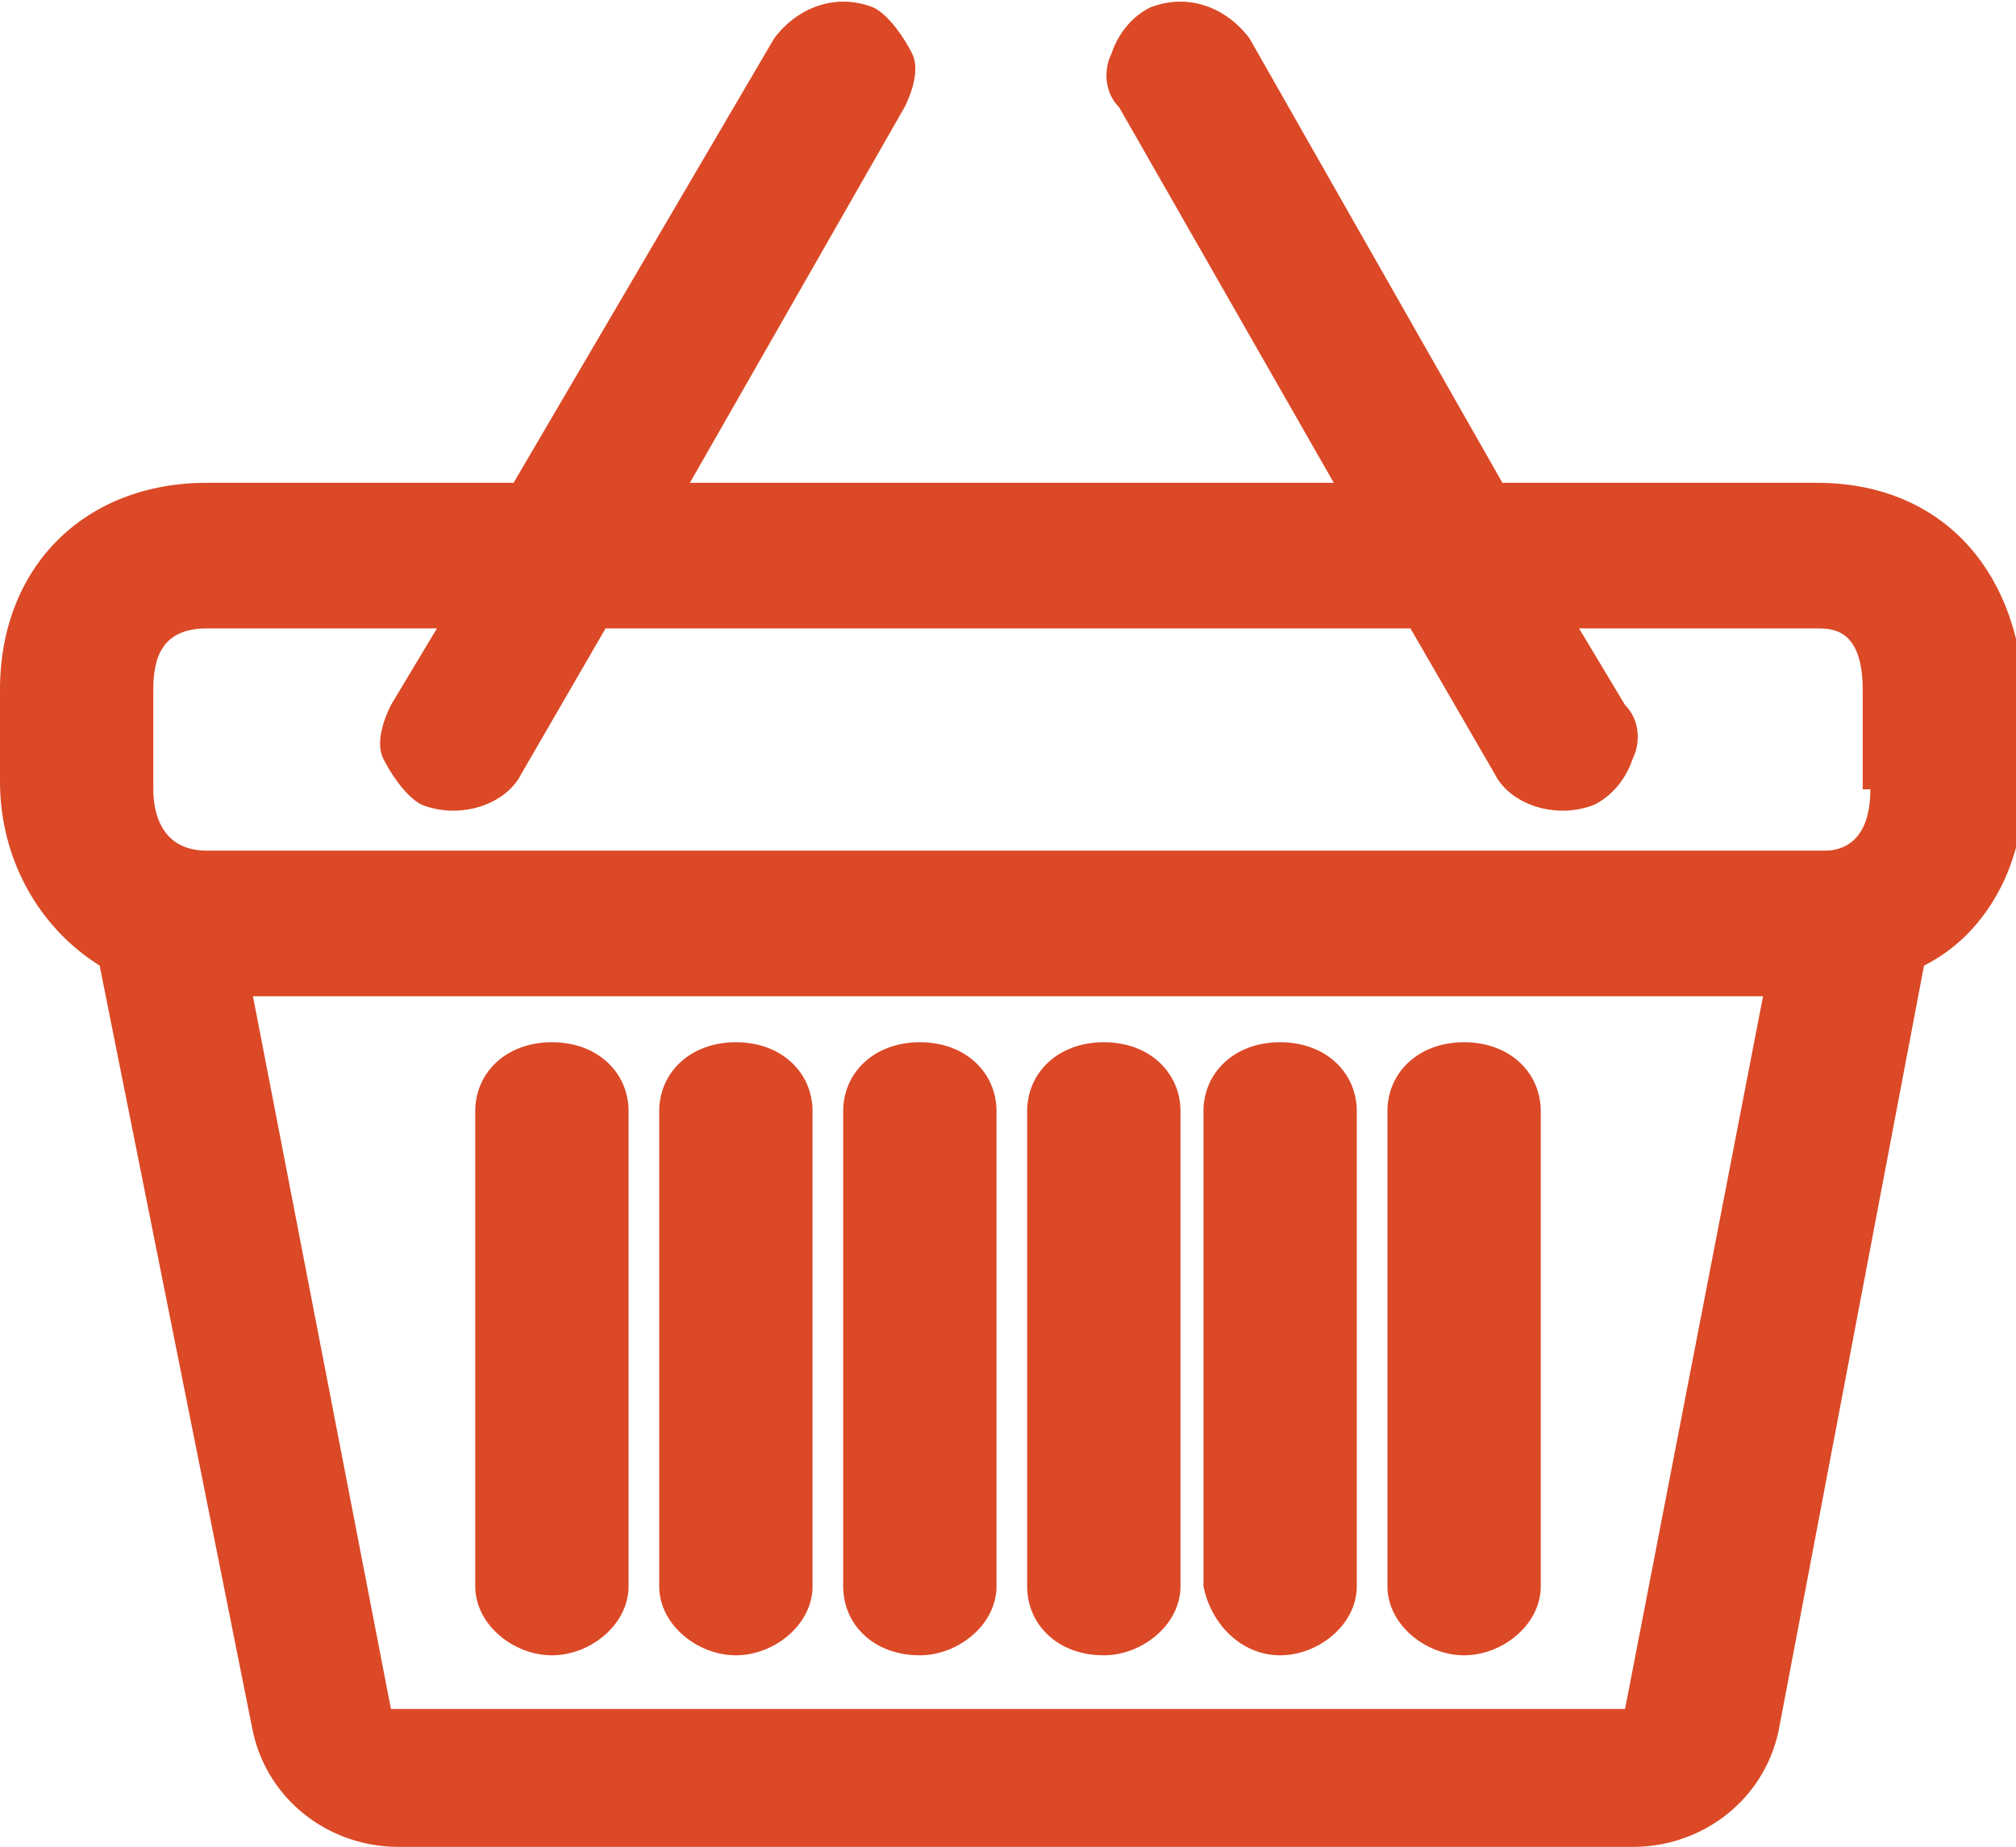
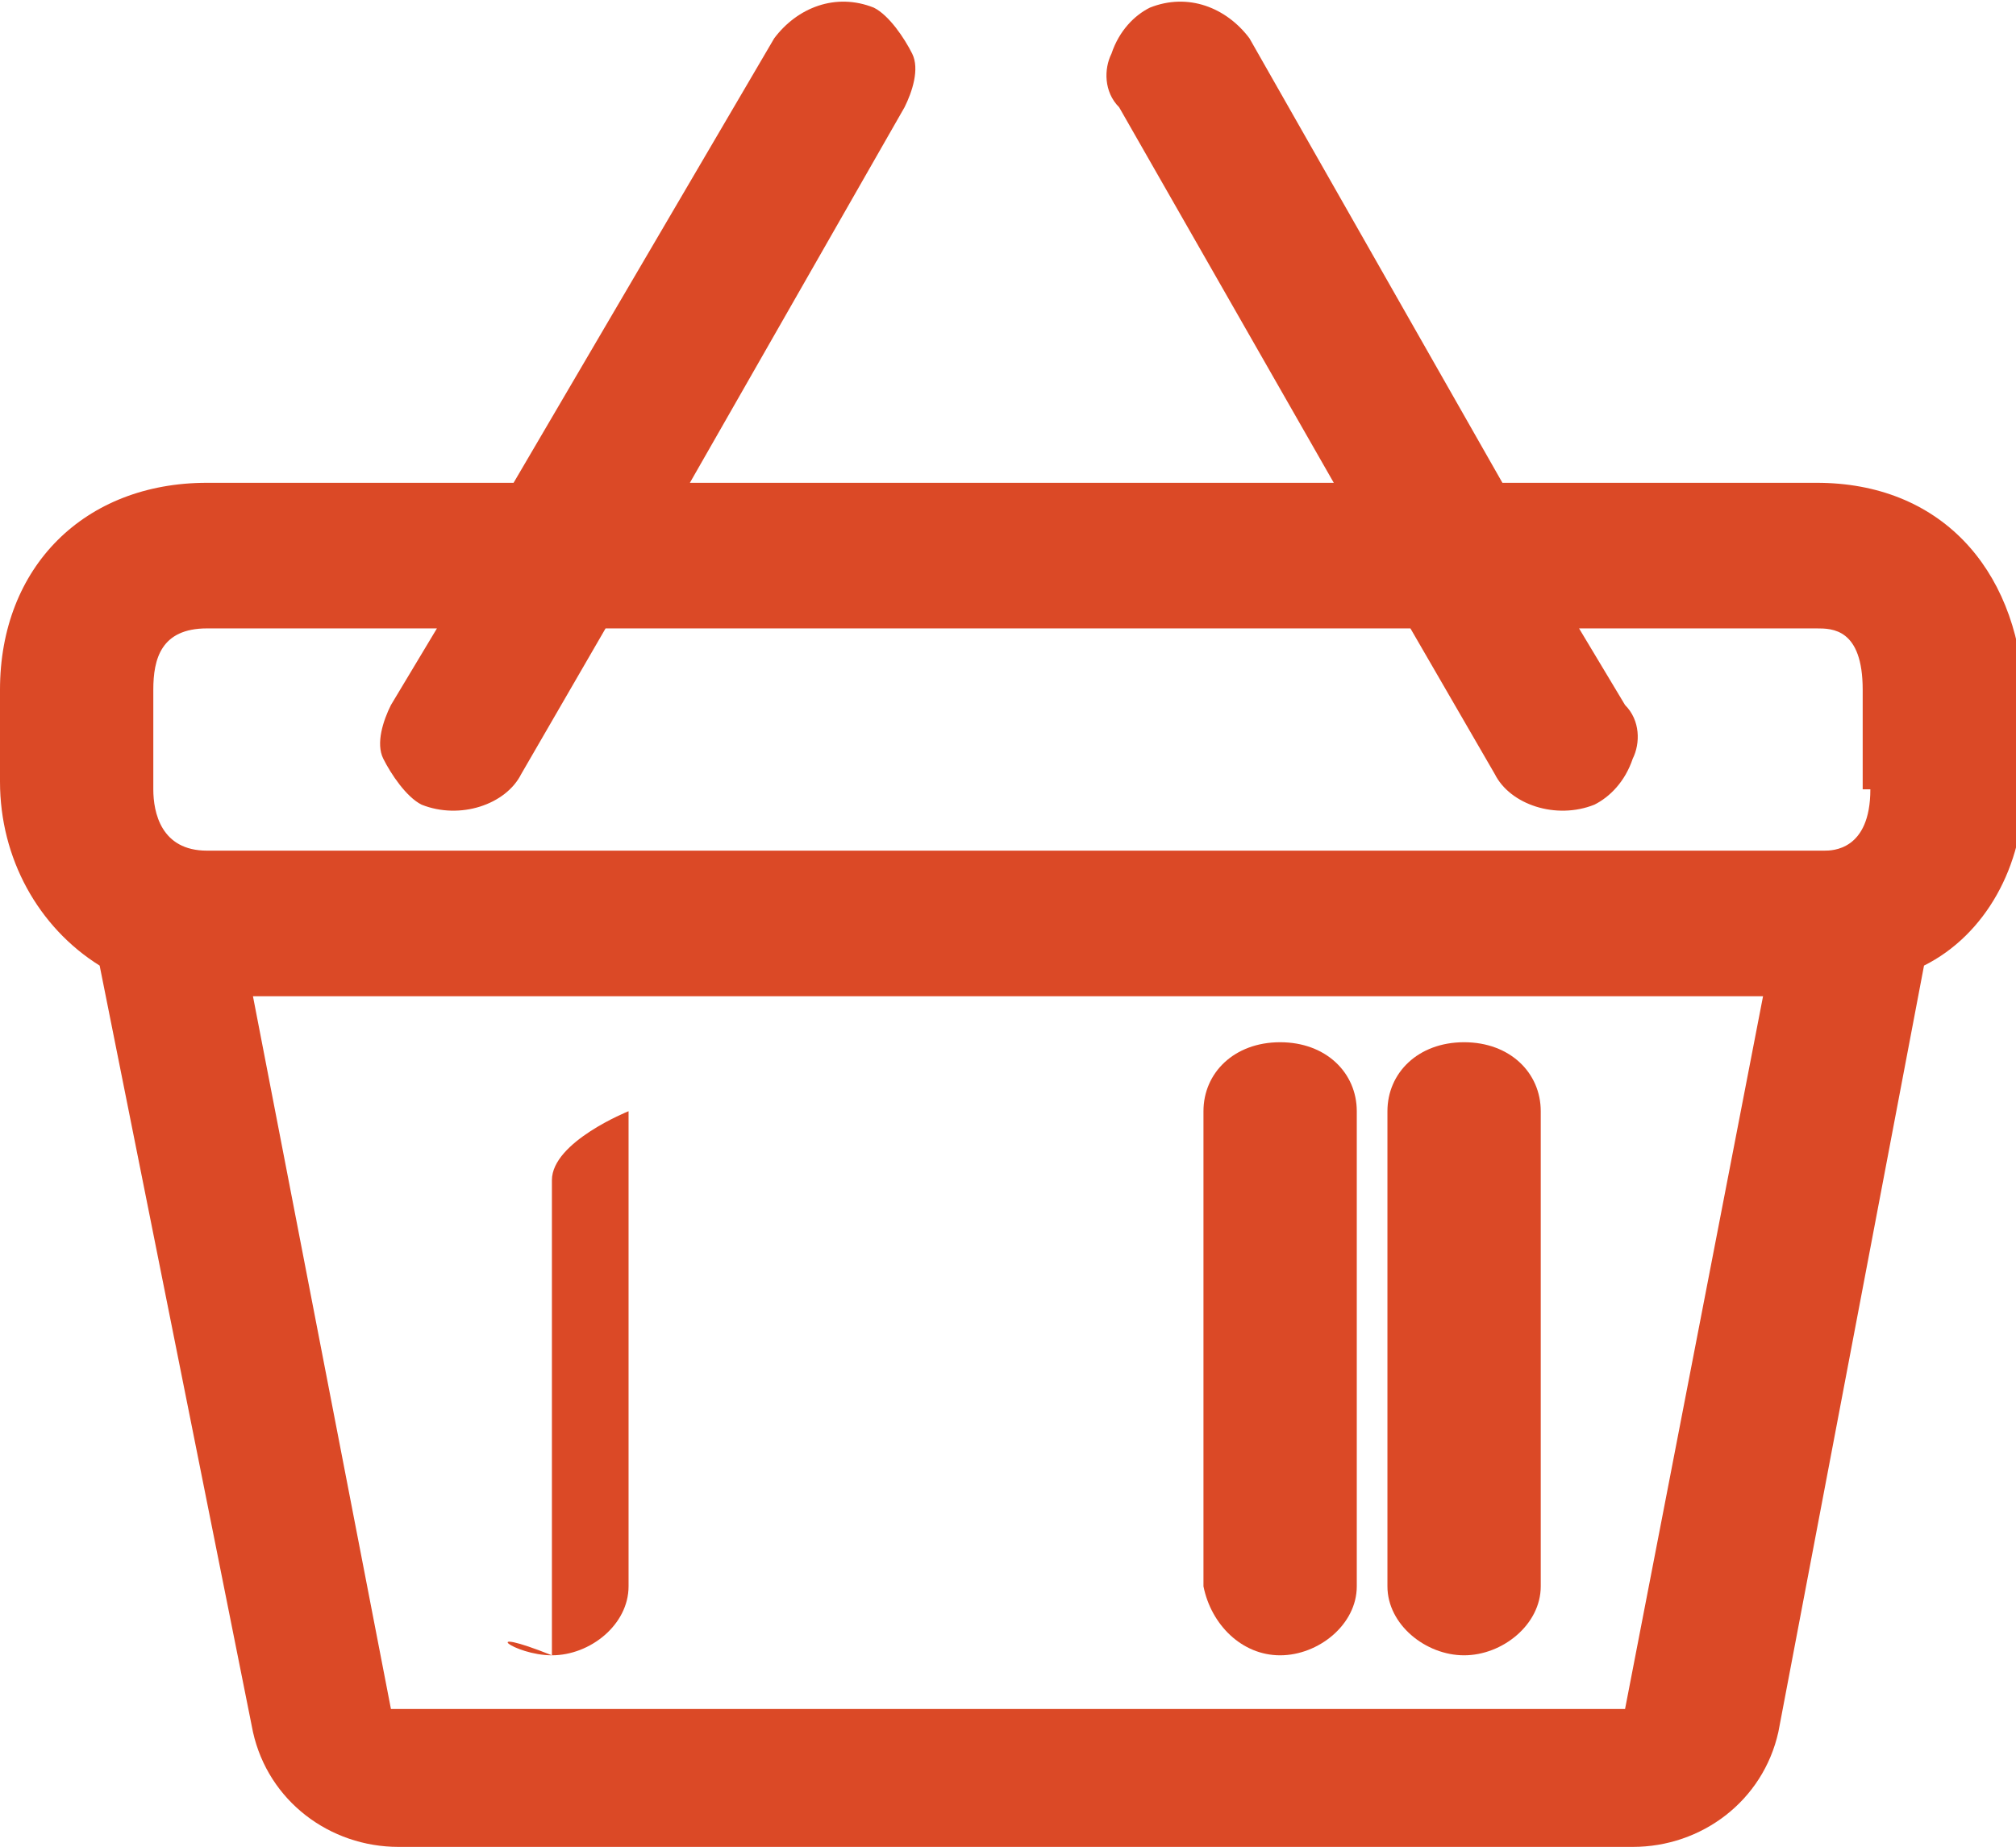
<svg xmlns="http://www.w3.org/2000/svg" version="1.1" id="Layer_1" x="0px" y="0px" viewBox="0 0 26.3 24.1" style="enable-background:new 0 0 26.3 24.1;" xml:space="preserve">
  <style type="text/css">
	.st0{fill:#DB4926;}
</style>
  <g>
-     <path class="st0" d="M7.2,21.6c0.5,0,1-0.4,1-0.9v-6.2c0-0.5-0.4-0.9-1-0.9s-1,0.4-1,0.9v6.2C6.2,21.2,6.7,21.6,7.2,21.6z" />
-     <path class="st0" d="M9.6,21.6c0.5,0,1-0.4,1-0.9v-6.2c0-0.5-0.4-0.9-1-0.9s-1,0.4-1,0.9v6.2C8.6,21.2,9.1,21.6,9.6,21.6z" />
-     <path class="st0" d="M12,21.6c0.5,0,1-0.4,1-0.9v-6.2c0-0.5-0.4-0.9-1-0.9s-1,0.4-1,0.9v6.2C11,21.2,11.4,21.6,12,21.6z" />
-     <path class="st0" d="M14.4,21.6c0.5,0,1-0.4,1-0.9v-6.2c0-0.5-0.4-0.9-1-0.9s-1,0.4-1,0.9v6.2C13.4,21.2,13.8,21.6,14.4,21.6z" />
+     <path class="st0" d="M7.2,21.6c0.5,0,1-0.4,1-0.9v-6.2s-1,0.4-1,0.9v6.2C6.2,21.2,6.7,21.6,7.2,21.6z" />
    <path class="st0" d="M16.7,21.6c0.5,0,1-0.4,1-0.9v-6.2c0-0.5-0.4-0.9-1-0.9s-1,0.4-1,0.9v6.2C15.8,21.2,16.2,21.6,16.7,21.6z" />
    <path class="st0" d="M19.1,21.6c0.5,0,1-0.4,1-0.9v-6.2c0-0.5-0.4-0.9-1-0.9s-1,0.4-1,0.9v6.2C18.1,21.2,18.6,21.6,19.1,21.6z" />
    <path class="st0" d="M23.7,6.3h-4.1l-3.3-5.8c-0.3-0.4-0.8-0.6-1.3-0.4c-0.2,0.1-0.4,0.3-0.5,0.6c-0.1,0.2-0.1,0.5,0.1,0.7l2.8,4.9   H9l2.8-4.9c0.1-0.2,0.2-0.5,0.1-0.7c-0.1-0.2-0.3-0.5-0.5-0.6c-0.5-0.2-1,0-1.3,0.4L6.7,6.3H2.7C1.1,6.3,0,7.4,0,9v1.2   c0,1,0.5,1.9,1.3,2.4l2,10c0.2,0.9,1,1.5,1.9,1.5h16.1c0.9,0,1.7-0.6,1.9-1.5l1.9-10c0.8-0.4,1.3-1.3,1.3-2.3V9   C26.3,7.4,25.3,6.3,23.7,6.3z M24.4,10.3c0,0.8-0.5,0.8-0.6,0.8H2.7c-0.6,0-0.7-0.5-0.7-0.8V9c0-0.4,0.1-0.8,0.7-0.8h3l-0.6,1   C5,9.4,4.9,9.7,5,9.9c0.1,0.2,0.3,0.5,0.5,0.6c0.5,0.2,1.1,0,1.3-0.4l1.1-1.9h10.5l1.1,1.9c0.2,0.4,0.8,0.6,1.3,0.4   c0.2-0.1,0.4-0.3,0.5-0.6c0.1-0.2,0.1-0.5-0.1-0.7l-0.6-1h3.1c0.2,0,0.6,0,0.6,0.8V10.3z M23,13l-1.8,9.3L5.1,22.3L3.3,13H23z" />
  </g>
</svg>